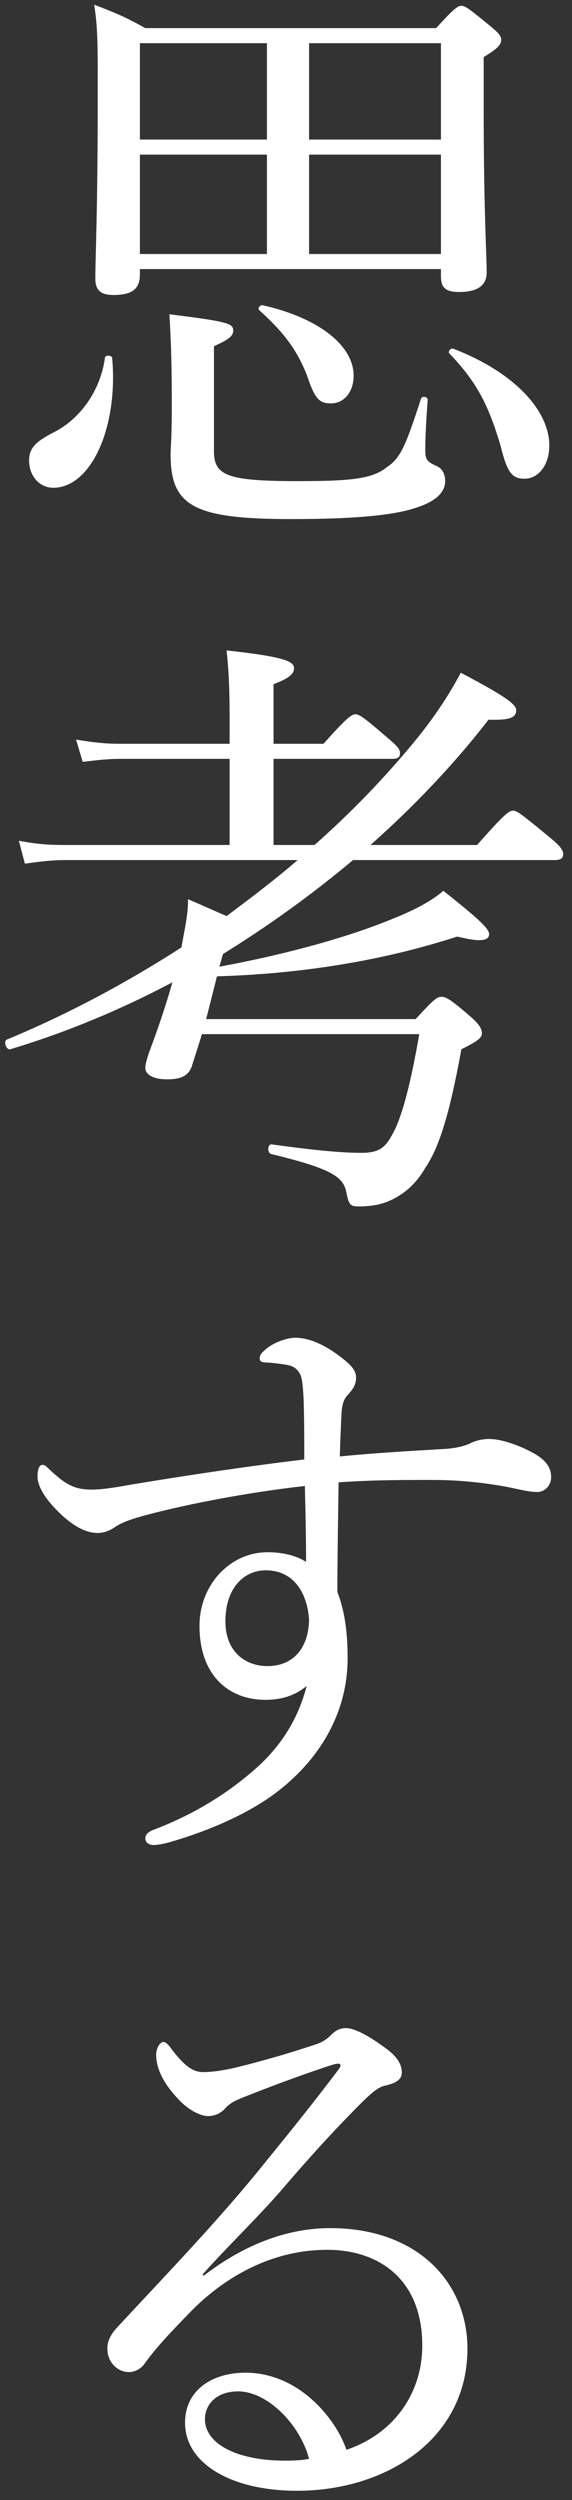
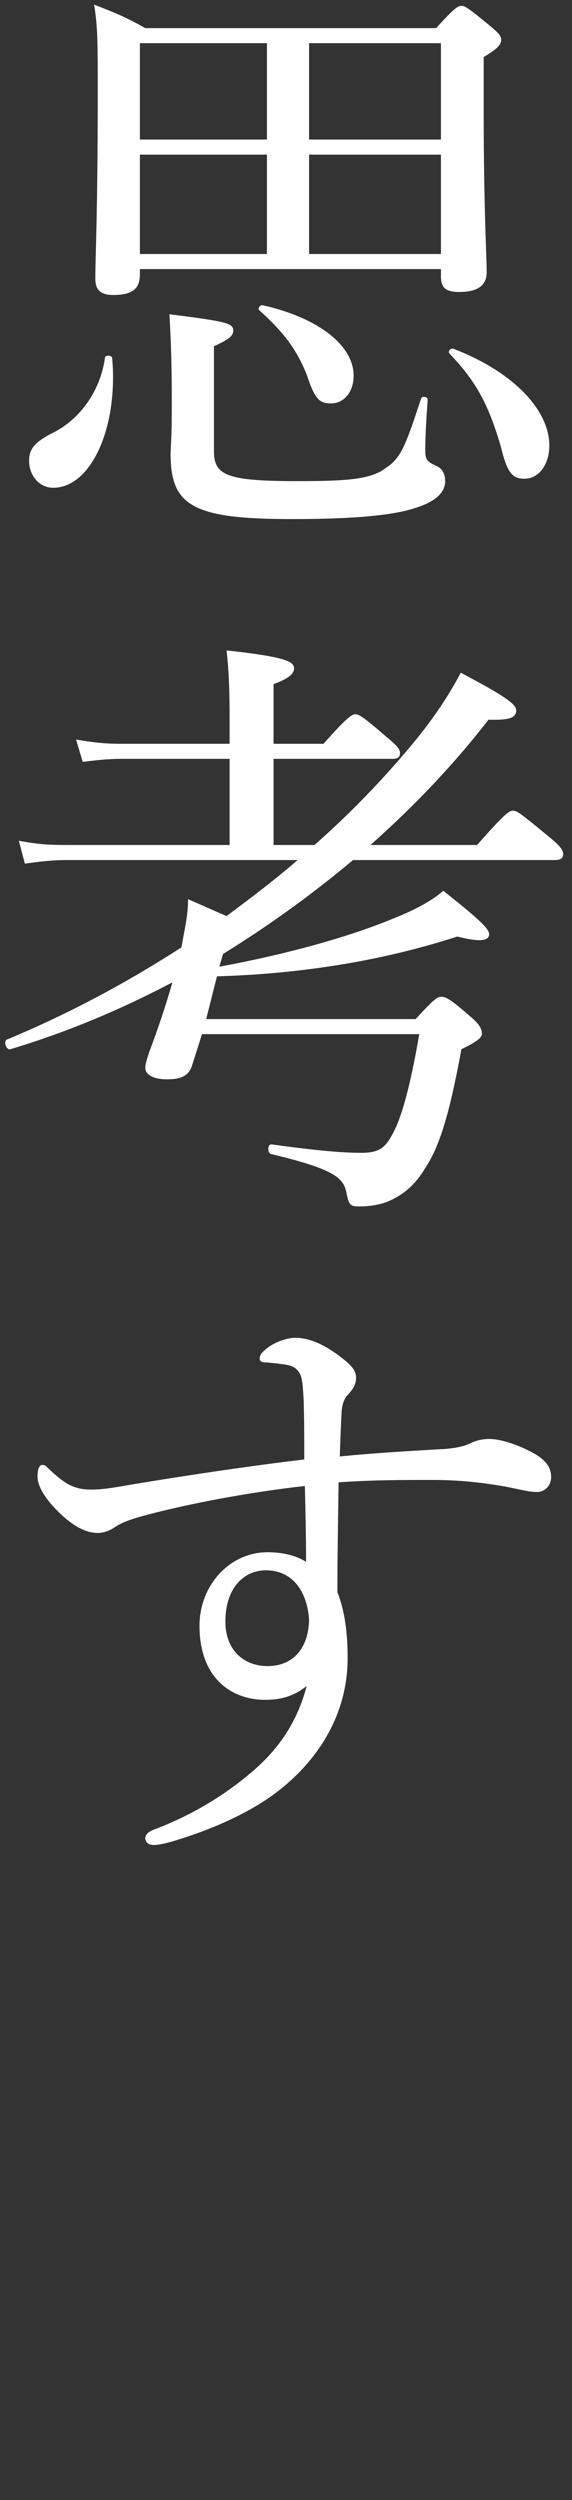
<svg xmlns="http://www.w3.org/2000/svg" width="57" height="249" viewBox="0 0 57 249" fill="none">
  <rect x="0" y="0" width="57" height="249" fill="#333333" stroke="none" />
-   <path d="M20.18 226.54L20.3 226.66C24.5 223.42 28.82 221.92 32.9 221.92C41.72 221.92 46.58 227.44 46.58 233.92C46.58 242.98 38.42 248.08 29.6 248.08C23.06 248.08 18.44 245.38 18.44 241.3C18.44 238.06 21.14 236.32 24.44 236.32C30.02 236.32 33.62 241.24 34.52 244C39.32 242.38 42.08 238.3 42.08 233.62C42.08 226.96 37.7 224.08 32.6 224.08C27.02 224.08 22.34 226.84 19.04 230.2C16.94 232.36 15.62 233.74 14.36 235.48C14.06 235.9 13.46 236.26 12.86 236.26C11.72 236.26 10.7 235.3 10.7 233.92C10.7 233.32 10.88 232.66 11.72 231.76C16.34 226.78 21.32 221.62 25.64 216.34C28.22 213.16 30.68 210.16 33.68 206.2C34.1 205.66 33.92 205.54 33.68 205.54C33.44 205.54 32.9 205.72 32.54 205.84C29.84 206.74 26.78 207.88 24.38 208.84C23.3 209.26 22.88 209.5 22.34 210.1C21.98 210.46 21.44 210.76 20.72 210.76C19.94 210.76 18.68 210.1 17.72 209.02C16.64 207.88 15.56 206.32 15.56 204.64C15.56 204.04 15.92 203.38 16.28 203.38C16.52 203.38 16.76 203.62 17.06 204.04C18.38 205.78 19.22 206.38 20.24 206.38C21.02 206.38 22.04 206.26 23.36 205.96C26.06 205.3 28.58 204.58 31.28 203.68C32.12 203.44 32.6 203.08 33.08 202.6C33.5 202.18 33.98 202 34.46 202C35.42 202 36.92 202.9 38.24 203.86C39.44 204.7 40.04 205.48 40.04 206.44C40.04 207.04 39.56 207.46 38.48 207.7C37.88 207.82 37.34 208.12 36.02 209.44C34.04 211.42 31.58 214 28.04 218.14C25.82 220.72 22.58 223.84 20.18 226.54ZM30.8 244.9C29.9 241.48 26.66 238.18 23.72 238.18C21.56 238.18 20.42 239.5 20.42 240.94C20.42 243.4 23.6 245.08 28.4 245.08C29.42 245.08 30.26 245.02 30.8 244.9Z" fill="white" />
  <path d="M33.86 145.062C37.52 144.702 40.82 144.522 43.82 144.342C45.5 144.282 46.4 143.982 46.88 143.742C47.36 143.502 48.02 143.322 48.74 143.322C50.18 143.322 52.22 144.162 53.42 144.882C54.38 145.482 54.92 146.142 54.92 147.102C54.92 148.002 54.26 148.602 53.54 148.602C52.64 148.602 51.62 148.302 50.36 148.062C47.96 147.642 45.68 147.402 43.1 147.402C39.92 147.402 37.04 147.402 33.74 147.642C33.68 152.022 33.62 155.142 33.62 158.562C34.34 160.422 34.64 162.522 34.64 165.162C34.64 170.382 32.06 175.122 27.44 178.602C24.62 180.702 20.84 182.322 17.18 183.402C16.4 183.642 15.68 183.762 15.32 183.762C14.78 183.762 14.48 183.462 14.48 183.102C14.48 182.802 14.66 182.502 15.26 182.262C18.92 180.882 22.16 178.962 24.86 176.682C27.8 174.282 29.66 171.402 30.56 167.922C29.24 169.002 27.86 169.302 26.42 169.302C23 169.302 19.88 167.082 19.88 161.922C19.88 157.902 22.88 154.602 26.66 154.602C28.1 154.602 29.48 154.902 30.5 155.562C30.5 152.982 30.44 150.582 30.38 148.002C25.58 148.542 20.12 149.502 15.56 150.642C13.16 151.242 12.2 151.602 11.48 152.082C10.88 152.502 10.28 152.682 9.74 152.682C8.6 152.682 7.46 152.082 6.2 150.942C4.52 149.382 3.74 148.062 3.74 147.042C3.74 146.322 3.92 145.902 4.22 145.902C4.34 145.902 4.52 145.962 4.64 146.082C6.5 147.882 7.4 148.362 9.14 148.362C9.98 148.362 11 148.242 12.98 147.882C18.74 146.922 24.8 146.022 30.32 145.362C30.32 143.142 30.32 141.582 30.26 139.482C30.2 138.282 30.14 137.322 29.9 136.842C29.54 136.242 29.18 136.002 28.22 135.882C27.38 135.762 26.72 135.702 26.48 135.702C26.12 135.702 25.88 135.582 25.88 135.342C25.88 134.982 26 134.802 26.42 134.442C27.2 133.722 28.58 133.242 29.42 133.242C30.86 133.242 32.36 133.962 33.8 135.042C35 135.942 35.48 136.482 35.48 137.202C35.48 137.922 35.18 138.342 34.7 138.882C34.22 139.362 34.1 139.962 34.04 140.622C33.98 141.762 33.92 143.202 33.86 145.062ZM26.48 156.402C24.38 156.402 22.46 158.082 22.46 161.502C22.46 164.382 24.32 165.942 26.66 165.942C29.18 165.942 30.74 164.202 30.8 161.322C30.62 158.682 29.3 156.402 26.48 156.402Z" fill="white" />
  <path d="M27.26 84.161H31.34C34.94 80.981 38.18 77.621 41.12 74.081C43.46 71.261 44.9 68.921 45.92 67.001C49.4 68.861 51.44 70.001 51.44 70.721C51.44 71.501 50.78 71.741 48.68 71.681C45.2 76.181 41.24 80.321 36.92 84.161H47.54C50.3 81.041 50.72 80.741 51.14 80.741C51.5 80.741 51.92 81.041 54.68 83.321C55.88 84.281 56.12 84.701 56.12 85.061C56.12 85.481 55.88 85.661 55.28 85.661H35.18C31.1 89.081 26.78 92.201 22.22 95.021L21.86 96.281C28.7 95.021 34.88 93.281 39.2 91.481C41.48 90.581 43.16 89.621 44.18 88.721C47.48 91.361 48.74 92.441 48.74 93.041C48.74 93.401 48.5 93.641 47.72 93.641C47.24 93.641 46.58 93.521 45.56 93.281C38.18 95.681 30.02 97.001 21.62 97.241C21.26 98.681 20.9 100.121 20.54 101.501H41.42C43.28 99.461 43.58 99.281 44 99.281C44.42 99.281 44.9 99.521 46.82 101.201C47.9 102.101 48.02 102.581 48.02 102.941C48.02 103.301 47.72 103.661 45.98 104.501C44.78 111.041 43.76 114.281 42.38 116.321C41.54 117.761 40.46 118.841 38.9 119.561C37.88 120.041 36.68 120.161 35.78 120.161C34.94 120.161 34.76 120.041 34.52 118.781C34.22 117.281 33.26 116.441 27.02 114.941C26.6 114.821 26.66 113.921 27.08 113.981C31.82 114.641 34.28 114.821 36.02 114.821C37.82 114.821 38.42 114.281 39.14 112.901C39.92 111.521 40.82 108.581 41.78 103.001H20.12C19.76 104.201 19.4 105.281 19.1 106.241C18.74 107.201 17.96 107.501 16.64 107.501C15.26 107.501 14.48 107.021 14.48 106.361C14.48 106.001 14.6 105.641 14.84 104.861C15.68 102.641 16.52 100.181 17.18 97.841C11.84 100.661 6.44 102.881 1.04 104.501C0.62 104.621 0.32 103.721 0.68 103.541C6.62 101.081 12.5 97.961 18.08 94.361L18.32 93.041C18.62 91.481 18.74 90.581 18.74 89.561C20.54 90.341 21.74 90.881 22.58 91.241C24.98 89.441 27.38 87.641 29.66 85.661H6.68C5.24 85.661 4.16 85.781 2.48 86.021L1.88 83.741C3.8 84.101 4.94 84.161 6.56 84.161H22.88V75.581H12.08C10.76 75.581 9.74 75.701 8.24 75.881L7.58 73.661C9.38 73.961 10.46 74.081 11.96 74.081H22.88V71.561C22.88 68.861 22.82 67.001 22.58 64.781C28.64 65.441 29.3 65.921 29.3 66.581C29.3 67.061 28.88 67.541 27.26 68.141V74.081H32.24C34.58 71.441 35.06 71.141 35.42 71.141C35.78 71.141 36.26 71.441 38.54 73.421C39.56 74.261 39.86 74.621 39.86 74.981C39.86 75.401 39.68 75.581 39.08 75.581H27.26V84.161Z" fill="white" />
  <path d="M13.94 26.801V27.341C13.94 28.781 13.16 29.381 11.3 29.381C9.98 29.381 9.5 28.841 9.5 27.761C9.5 25.361 9.74 21.581 9.74 8.981C9.74 4.421 9.74 2.621 9.38 0.461C11.54 1.301 12.44 1.661 14.48 2.801H43.46C45.26 0.821 45.62 0.581 45.98 0.581C46.34 0.581 46.7 0.821 48.74 2.501C49.7 3.281 49.94 3.581 49.94 3.941C49.94 4.421 49.7 4.781 48.2 5.681V11.081C48.2 20.741 48.5 25.661 48.5 27.101C48.5 28.481 47.54 29.081 45.74 29.081C44.42 29.081 43.94 28.661 43.94 27.521V26.801H13.94ZM13.94 25.301H26.6V15.401H13.94V25.301ZM43.94 25.301V15.401H30.8V25.301H43.94ZM43.94 13.901V4.301H30.8V13.901H43.94ZM26.6 4.301H13.94V13.901H26.6V4.301ZM52.28 47.681C51.02 47.681 50.54 47.081 49.88 44.381C48.68 40.361 47.54 38.081 44.78 35.201C44.6 35.021 44.9 34.661 45.14 34.721C51.26 37.061 54.74 40.901 54.74 44.381C54.74 46.301 53.66 47.681 52.28 47.681ZM32.96 40.181C31.76 40.181 31.34 39.641 30.56 37.301C29.54 34.781 28.28 33.101 25.82 30.881C25.64 30.701 25.94 30.341 26.18 30.401C31.76 31.661 35.24 34.421 35.24 37.421C35.24 38.981 34.34 40.181 32.96 40.181ZM5.3 48.581C3.92 48.581 2.9 47.381 2.9 45.881C2.9 44.681 3.5 44.021 5.24 43.121C8.06 41.741 10.04 38.801 10.46 35.621C10.52 35.321 11.18 35.381 11.18 35.681C11.78 42.581 9.08 48.581 5.3 48.581ZM21.32 34.481V44.921C21.32 47.381 22.64 47.921 29.72 47.921C35.06 47.921 37.1 47.681 38.54 46.541C39.98 45.581 40.46 44.261 41.96 39.701C42.08 39.401 42.62 39.521 42.62 39.821C42.5 41.441 42.38 43.301 42.38 44.741C42.38 45.701 42.44 45.941 43.52 46.421C44.06 46.661 44.36 47.201 44.36 47.921C44.36 49.121 43.28 50.021 41.3 50.621C39.26 51.281 35.66 51.701 29.06 51.701C19.22 51.701 17 50.381 17 45.221C17 44.561 17.12 43.781 17.12 40.481C17.12 36.641 17.06 34.241 16.88 31.301C22.64 32.021 23.24 32.201 23.24 32.921C23.24 33.401 22.94 33.761 21.32 34.481Z" fill="white" />
</svg>